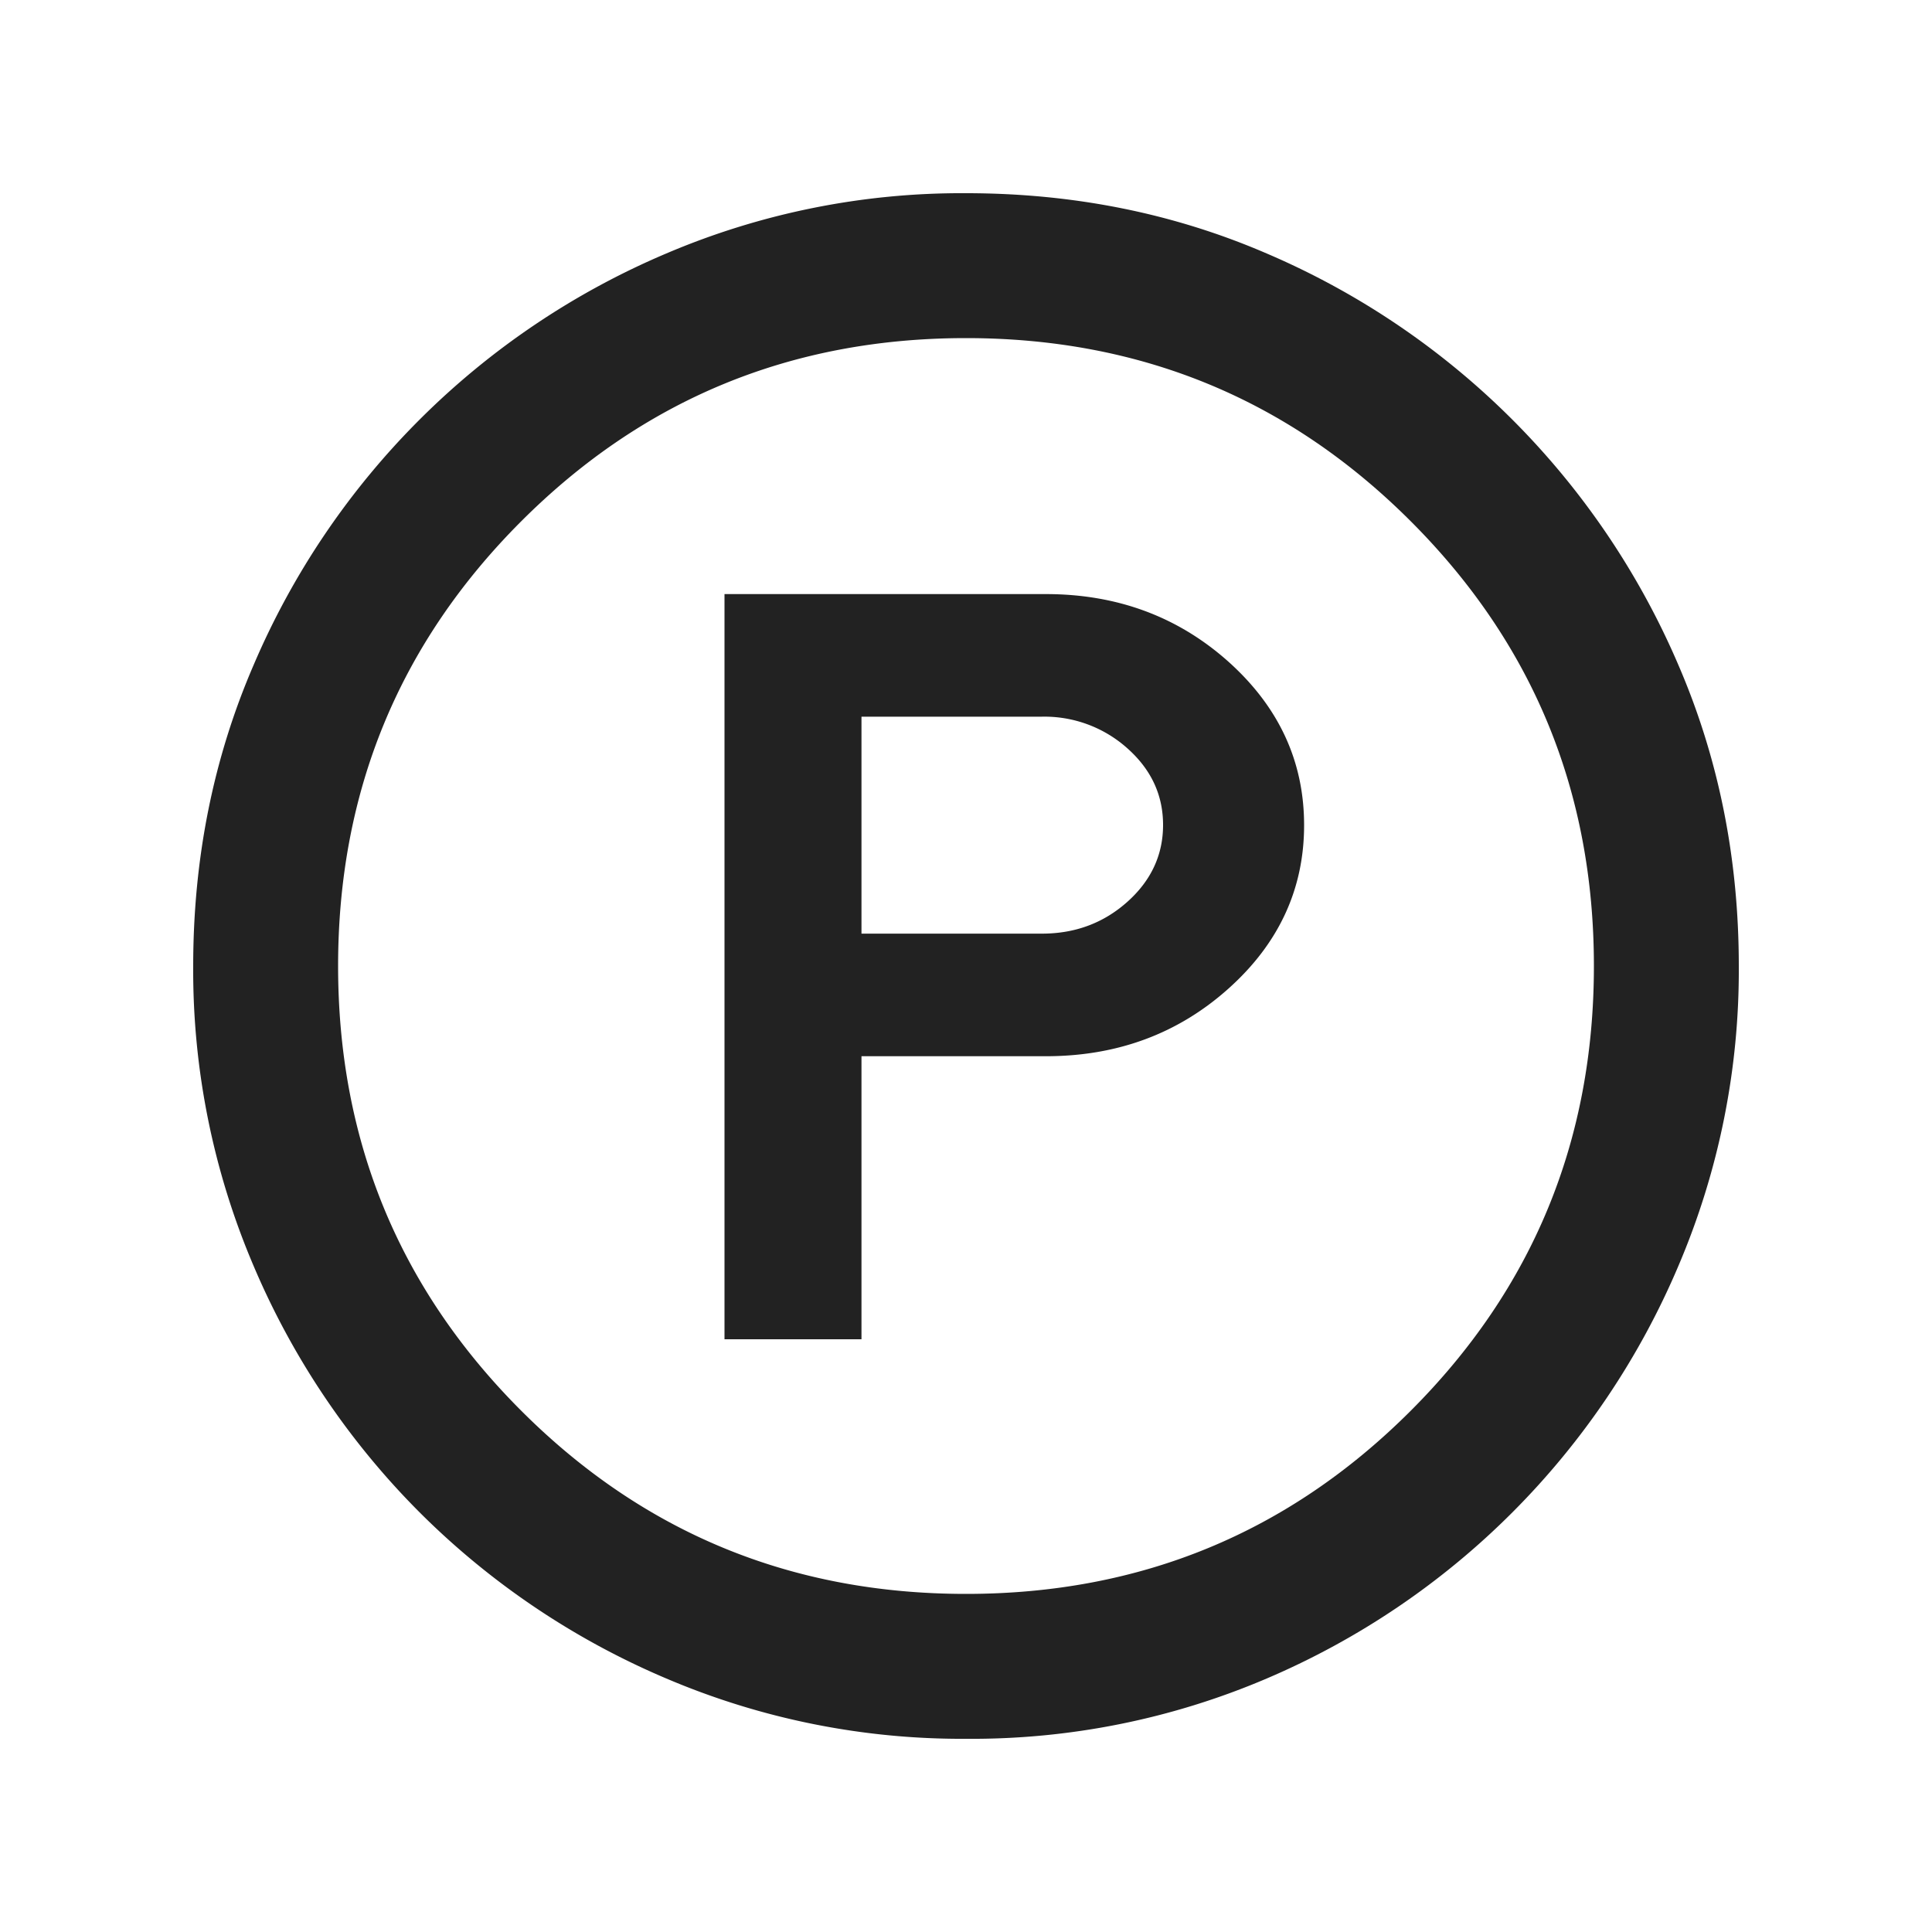
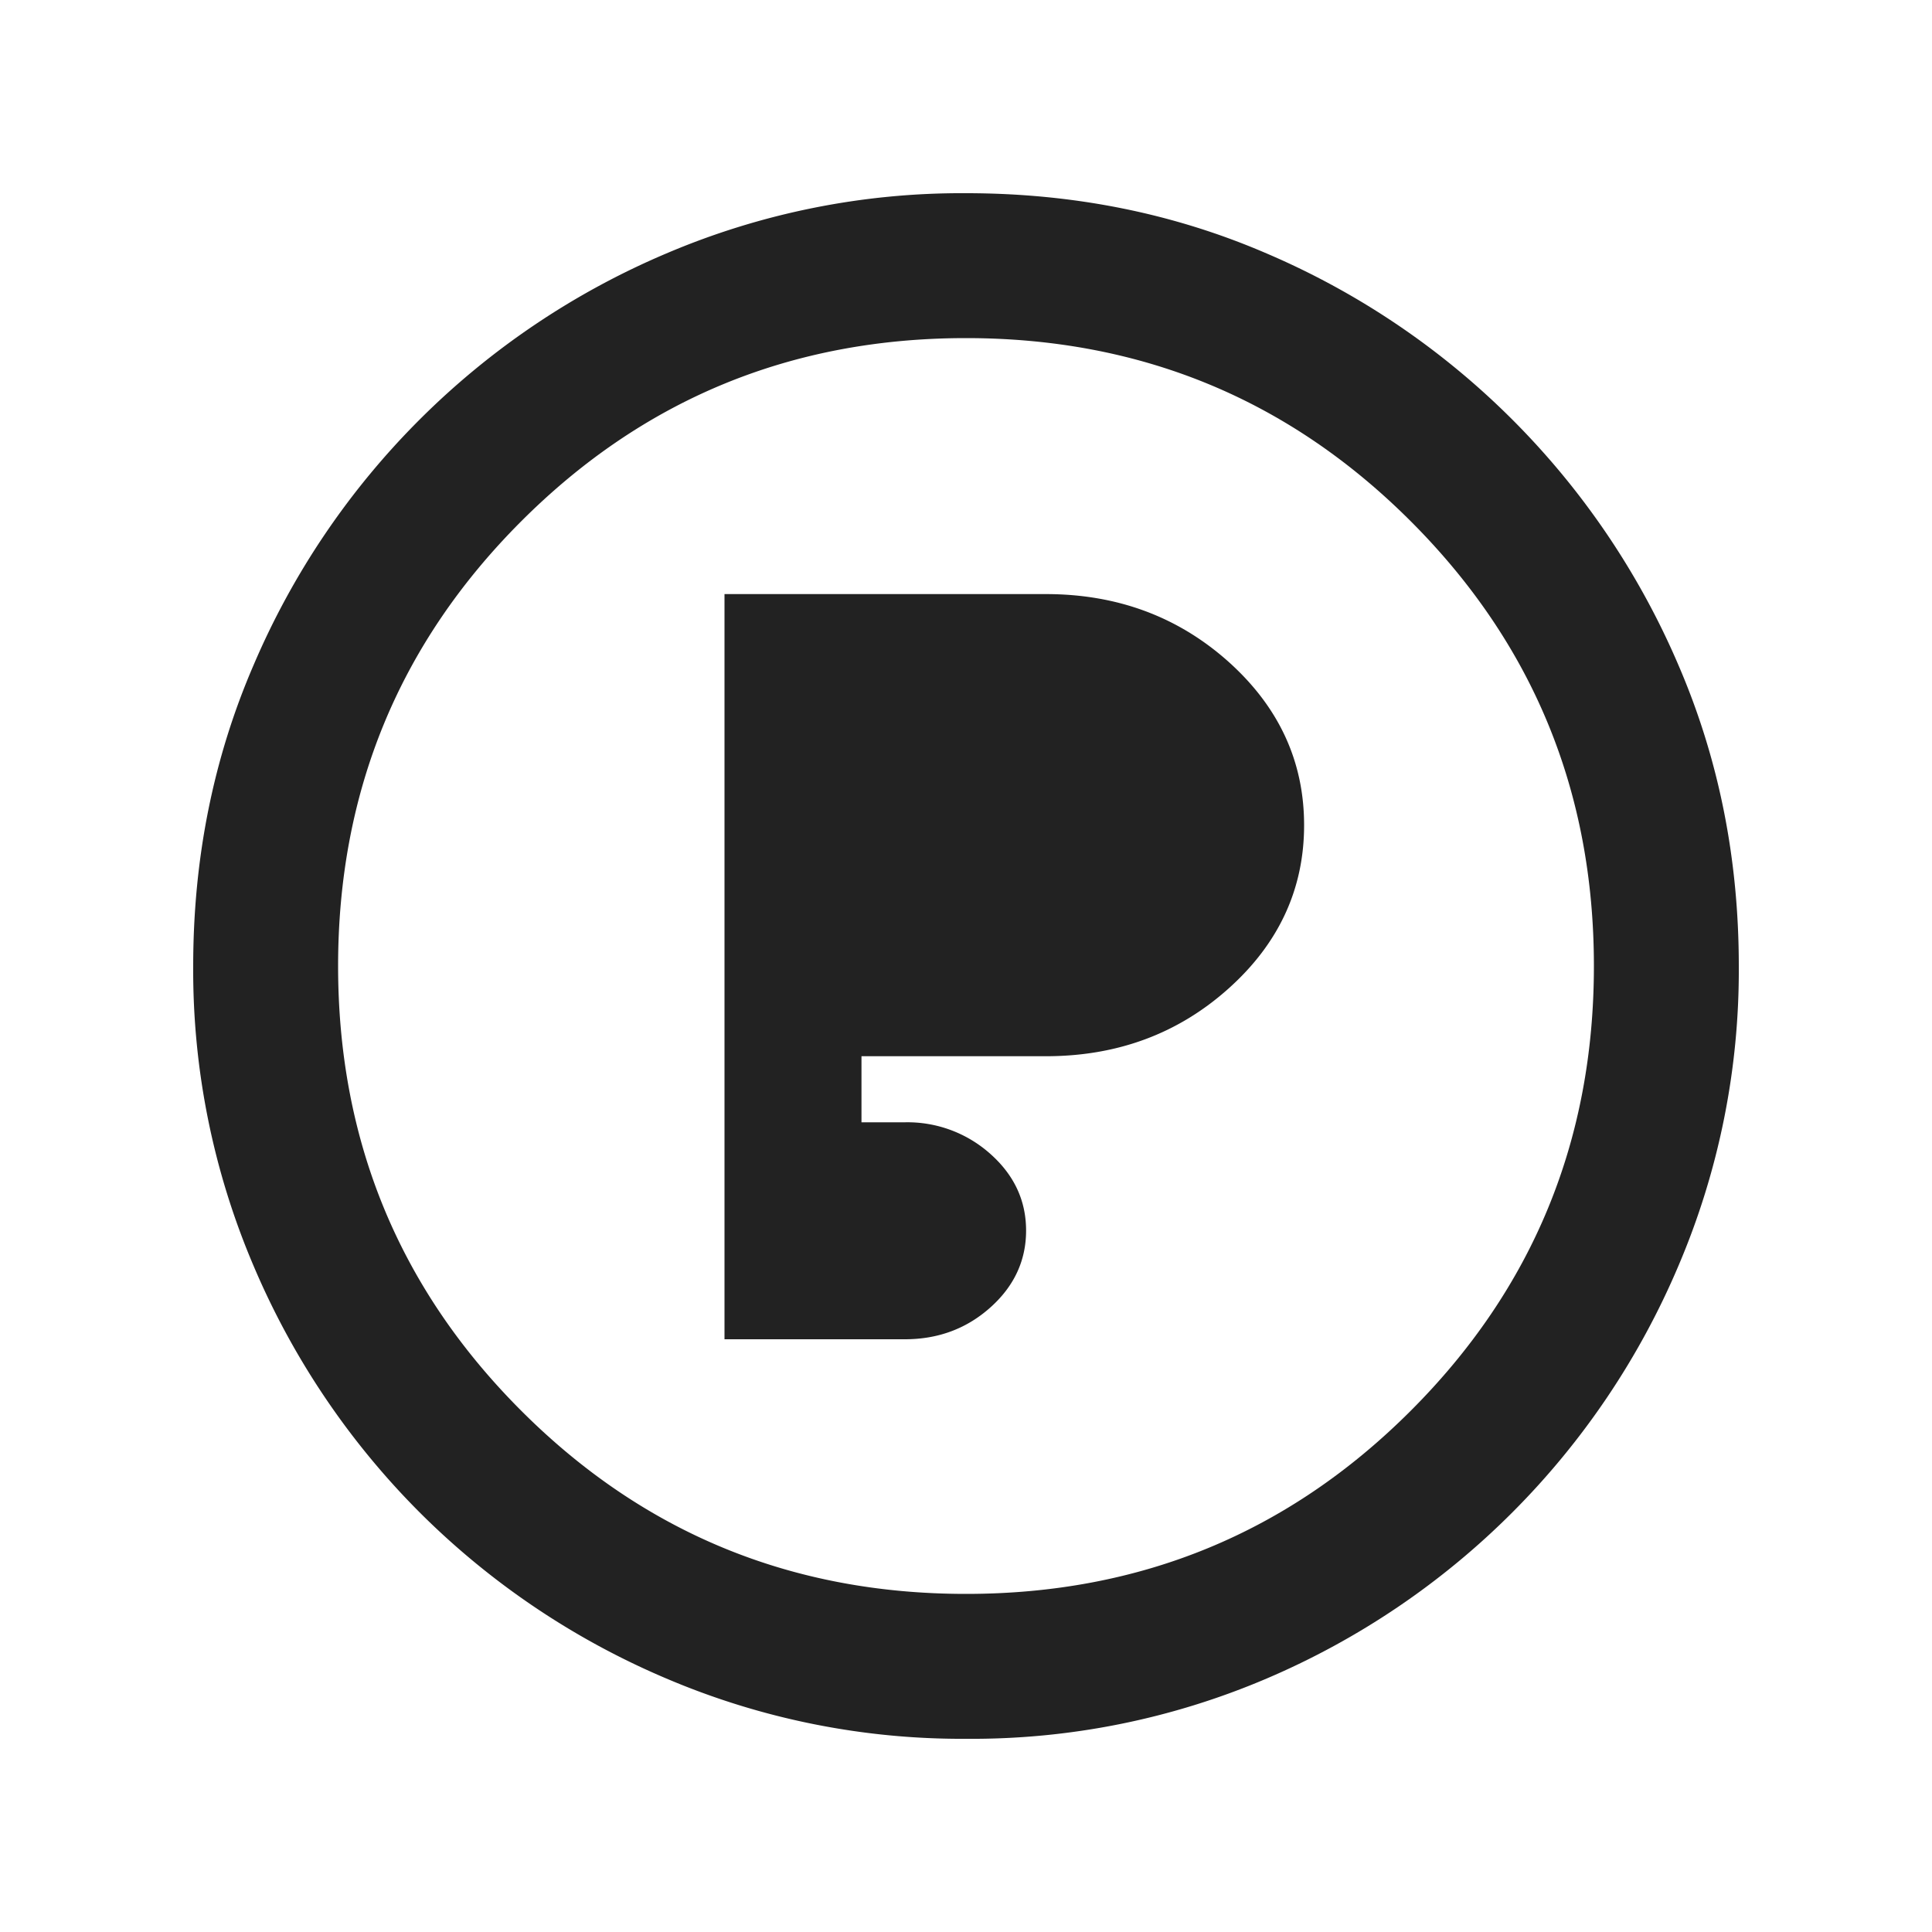
<svg xmlns="http://www.w3.org/2000/svg" width="20" height="20" viewBox="0 0 20 20">
-   <path d="M7.5 13.864V6.15h3.327c.738 0 1.368.234 1.89.7.522.468.783 1.032.783 1.692 0 .66-.261 1.225-.783 1.692-.522.467-1.152.7-1.89.7H8.918v2.93H7.5zm1.418-4.199h1.867c.345 0 .64-.11.886-.33.246-.22.369-.486.369-.795 0-.31-.123-.574-.369-.793a1.287 1.287 0 0 0-.886-.328H8.918v2.246zM10 18a7.797 7.797 0 0 1-3.104-.625 8.064 8.064 0 0 1-2.552-1.719 8.064 8.064 0 0 1-1.719-2.552A7.797 7.797 0 0 1 2 10c0-1.111.208-2.15.625-3.115a8.064 8.064 0 0 1 4.27-4.26A7.797 7.797 0 0 1 10 2c1.111 0 2.15.208 3.115.625a8.096 8.096 0 0 1 4.26 4.26C17.792 7.851 18 8.89 18 10a7.797 7.797 0 0 1-.625 3.104 8.064 8.064 0 0 1-4.26 4.271A7.774 7.774 0 0 1 10 18zm0-1.5c1.806 0 3.34-.632 4.604-1.896C15.868 13.34 16.5 11.806 16.5 10s-.632-3.34-1.896-4.604C13.34 4.132 11.806 3.5 10 3.5s-3.34.632-4.604 1.896C4.132 6.66 3.5 8.194 3.5 10s.632 3.34 1.896 4.604C6.66 15.868 8.194 16.5 10 16.5z" fill="#222" fill-rule="nonzero" />
+   <path d="M7.5 13.864V6.15h3.327c.738 0 1.368.234 1.89.7.522.468.783 1.032.783 1.692 0 .66-.261 1.225-.783 1.692-.522.467-1.152.7-1.89.7H8.918v2.93H7.5zh1.867c.345 0 .64-.11.886-.33.246-.22.369-.486.369-.795 0-.31-.123-.574-.369-.793a1.287 1.287 0 0 0-.886-.328H8.918v2.246zM10 18a7.797 7.797 0 0 1-3.104-.625 8.064 8.064 0 0 1-2.552-1.719 8.064 8.064 0 0 1-1.719-2.552A7.797 7.797 0 0 1 2 10c0-1.111.208-2.15.625-3.115a8.064 8.064 0 0 1 4.27-4.26A7.797 7.797 0 0 1 10 2c1.111 0 2.15.208 3.115.625a8.096 8.096 0 0 1 4.26 4.26C17.792 7.851 18 8.89 18 10a7.797 7.797 0 0 1-.625 3.104 8.064 8.064 0 0 1-4.26 4.271A7.774 7.774 0 0 1 10 18zm0-1.5c1.806 0 3.34-.632 4.604-1.896C15.868 13.34 16.5 11.806 16.5 10s-.632-3.34-1.896-4.604C13.34 4.132 11.806 3.5 10 3.5s-3.34.632-4.604 1.896C4.132 6.66 3.5 8.194 3.5 10s.632 3.34 1.896 4.604C6.66 15.868 8.194 16.5 10 16.5z" fill="#222" fill-rule="nonzero" />
</svg>